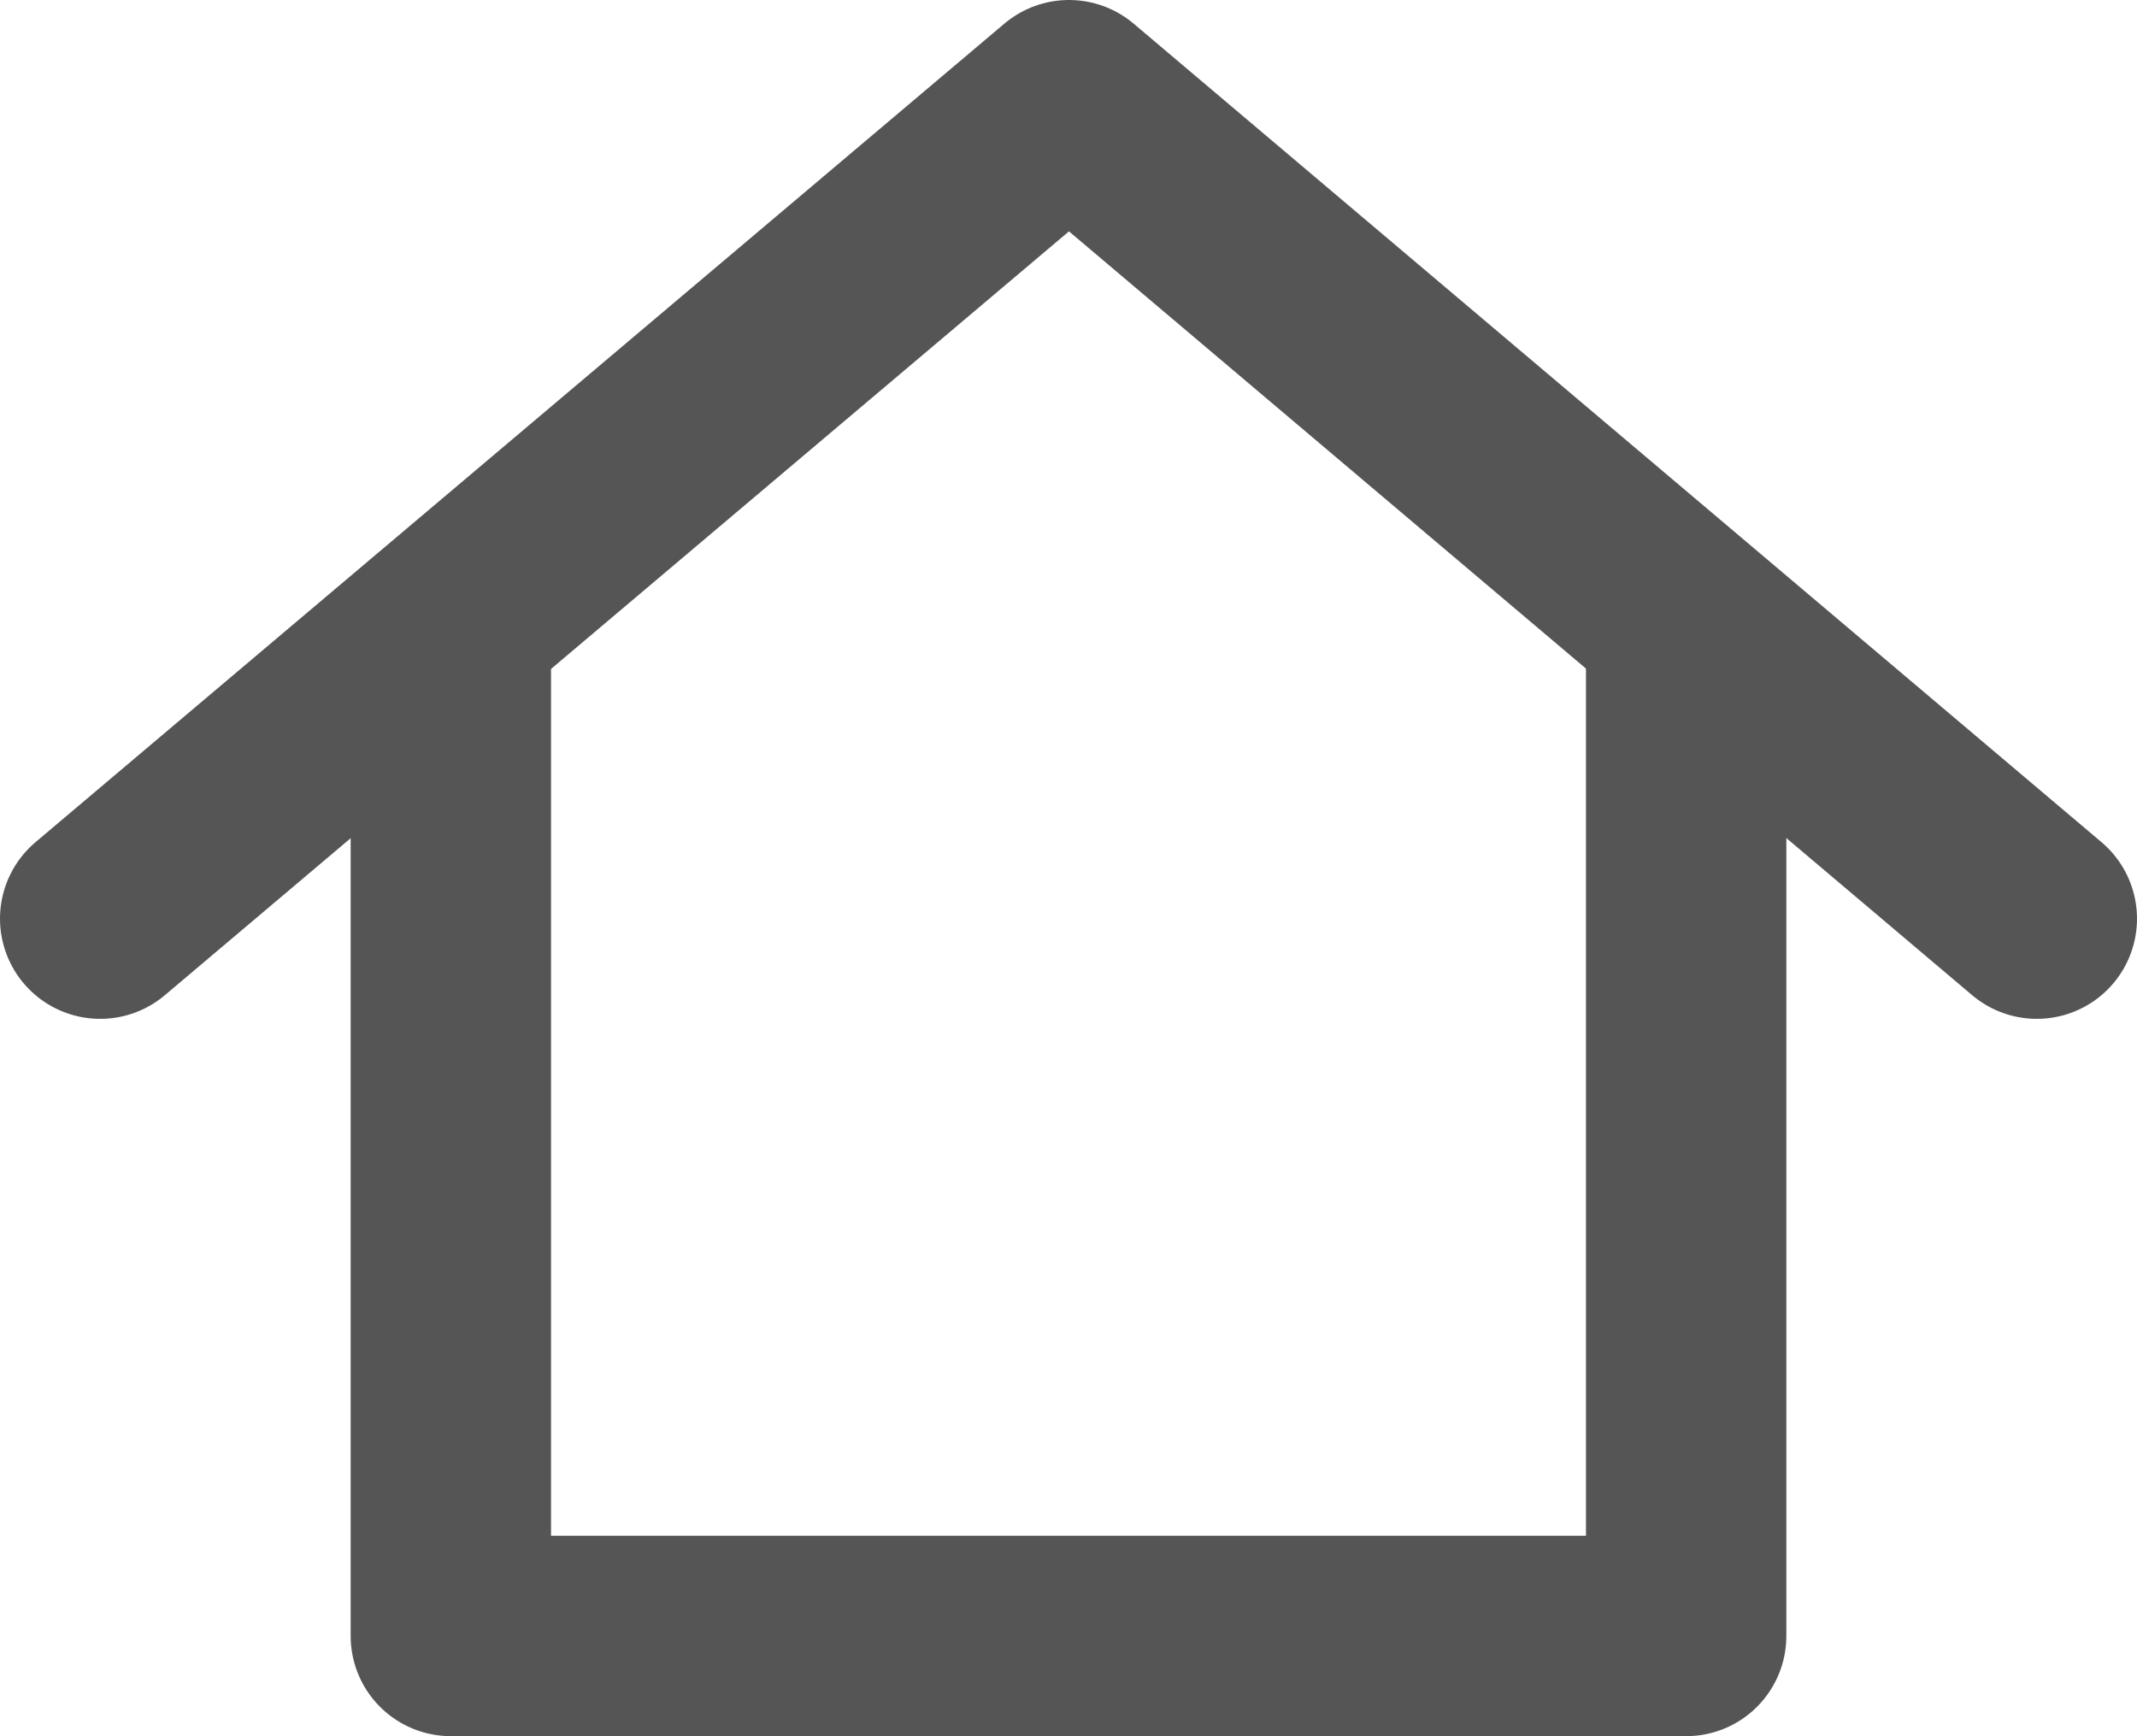
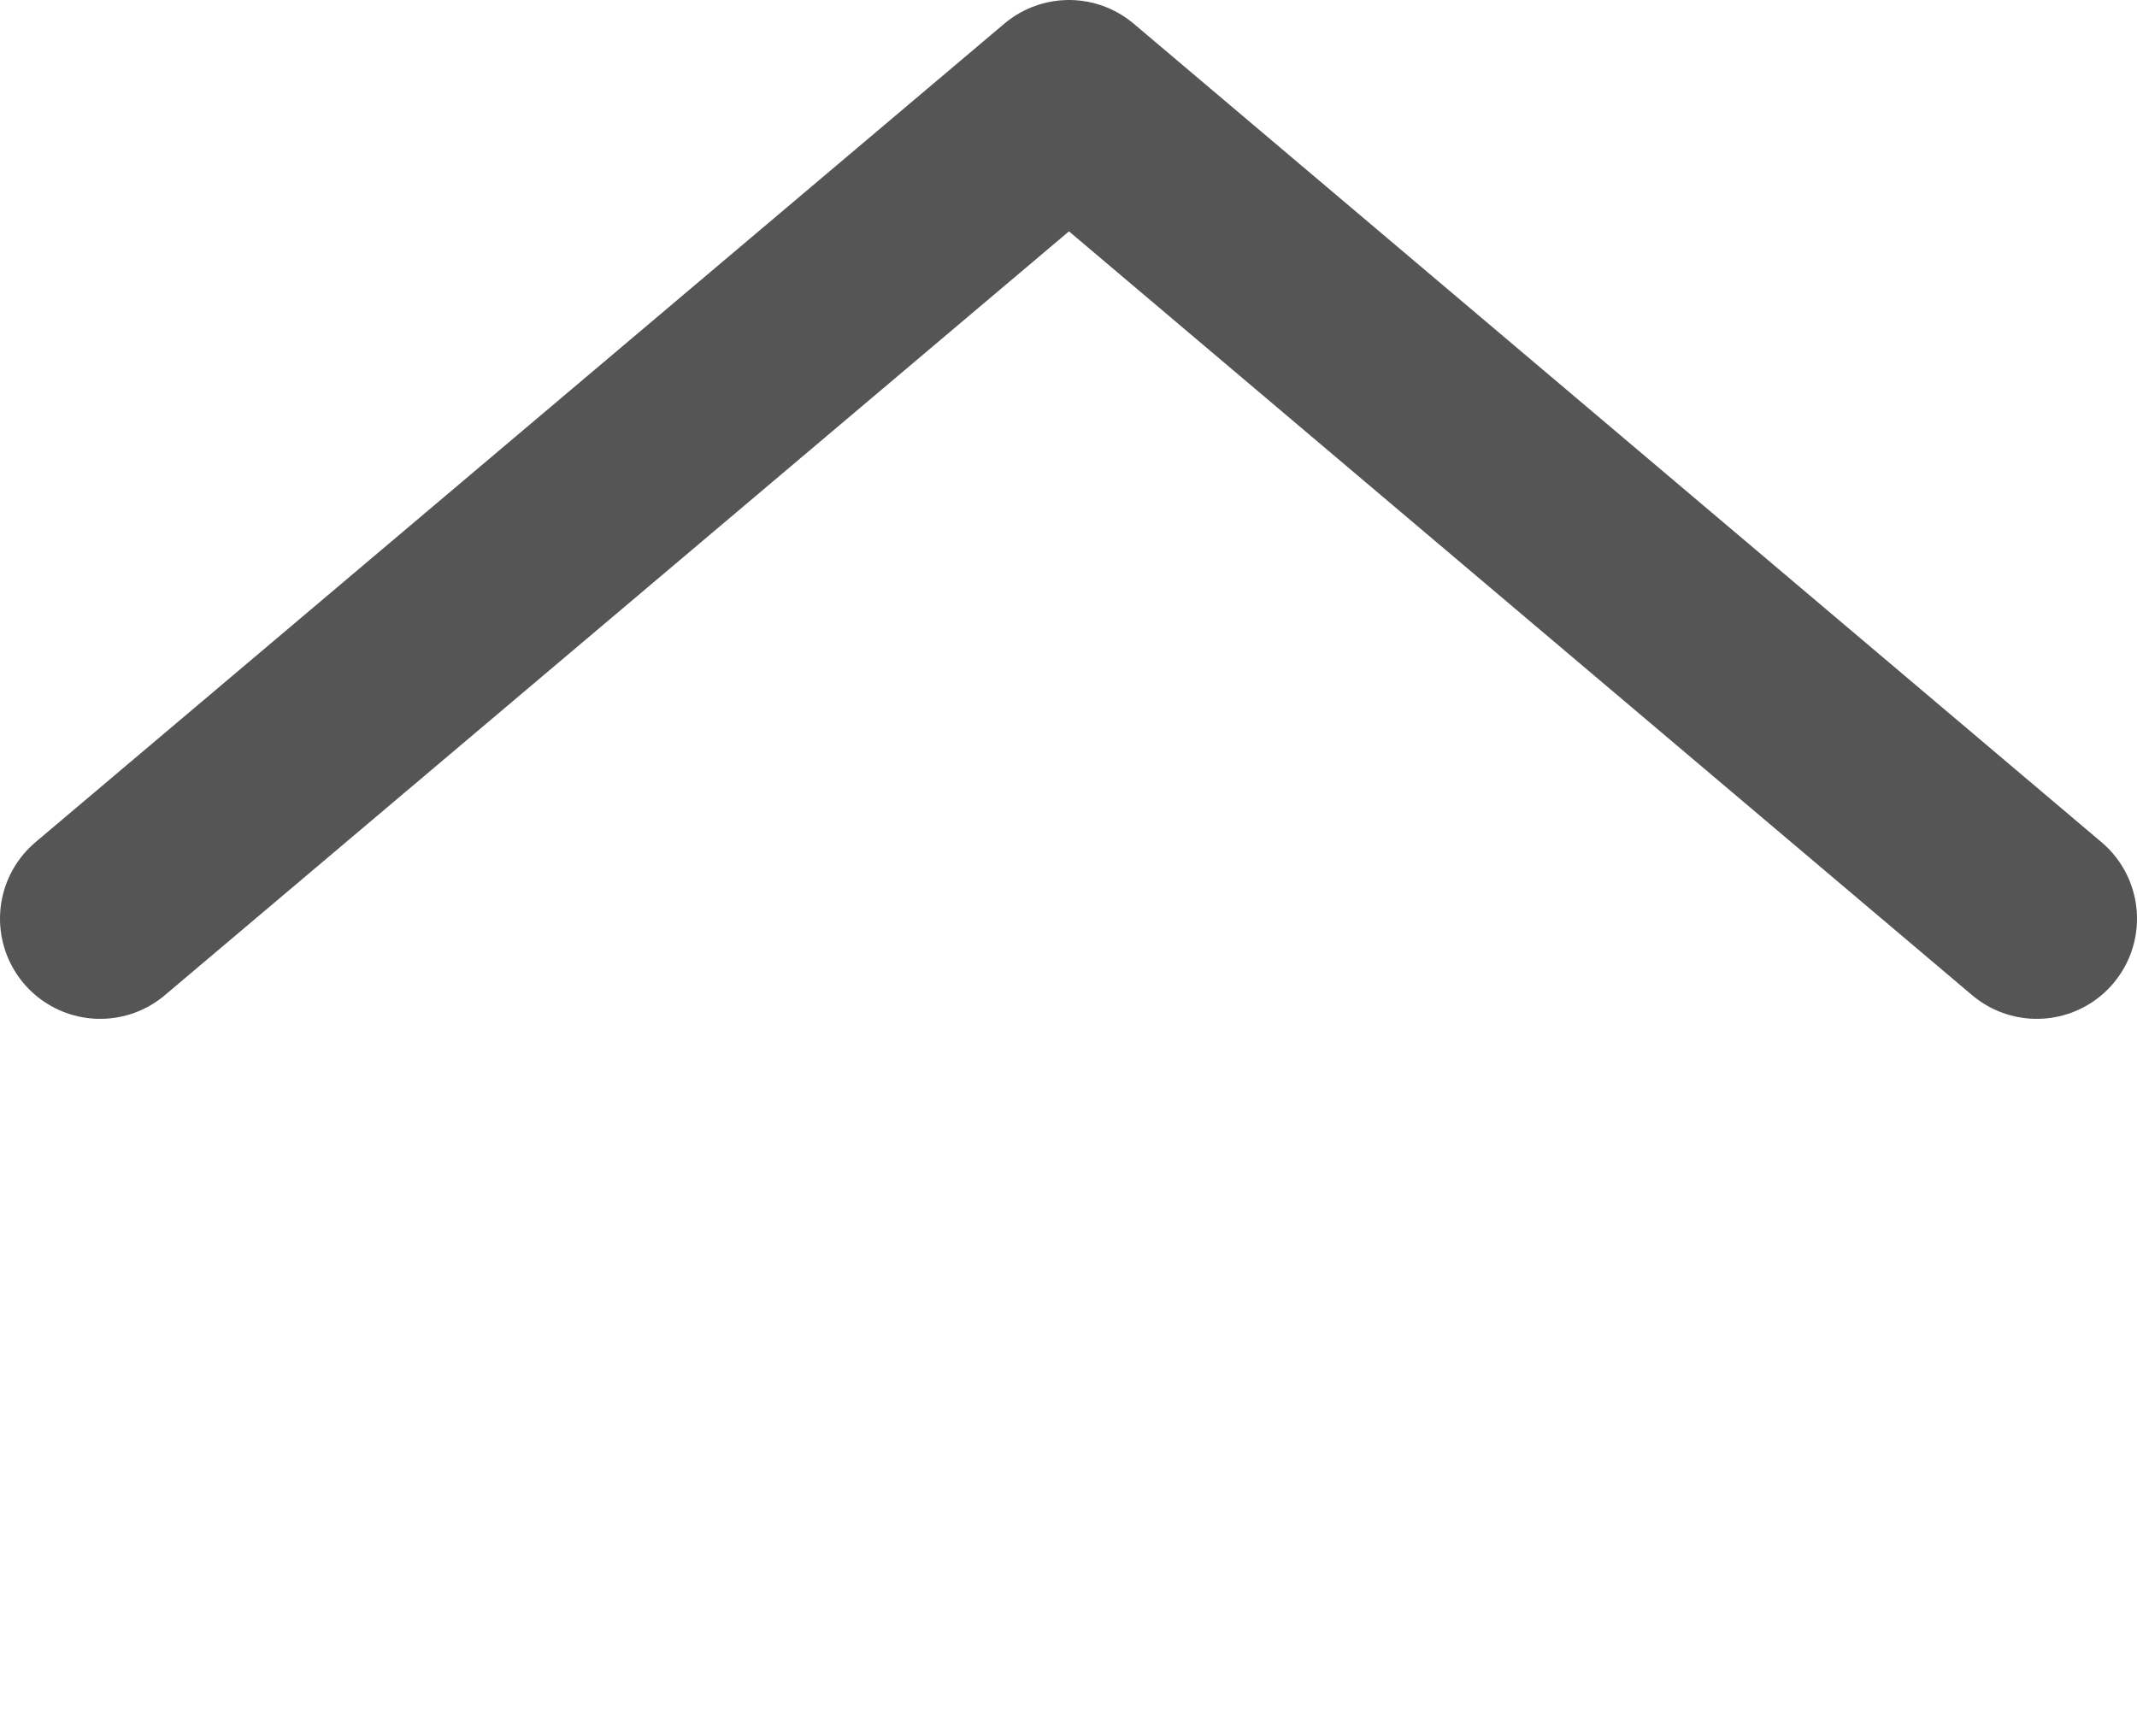
<svg xmlns="http://www.w3.org/2000/svg" viewBox="0 0 21.33 17.33">
  <defs>
    <style>.cls-1{fill:none;stroke:#555;stroke-linecap:round;stroke-linejoin:round;stroke-width:2px;}</style>
  </defs>
  <title>자산 1</title>
  <g id="레이어_2" data-name="레이어 2">
    <g id="Layer_1" data-name="Layer 1">
      <polyline class="cls-1" points="1 9.17 10.67 1 20.33 9.17" />
-       <polyline class="cls-1" points="16.83 6.33 16.83 16.33 4.5 16.33 4.5 6.33" />
    </g>
  </g>
</svg>